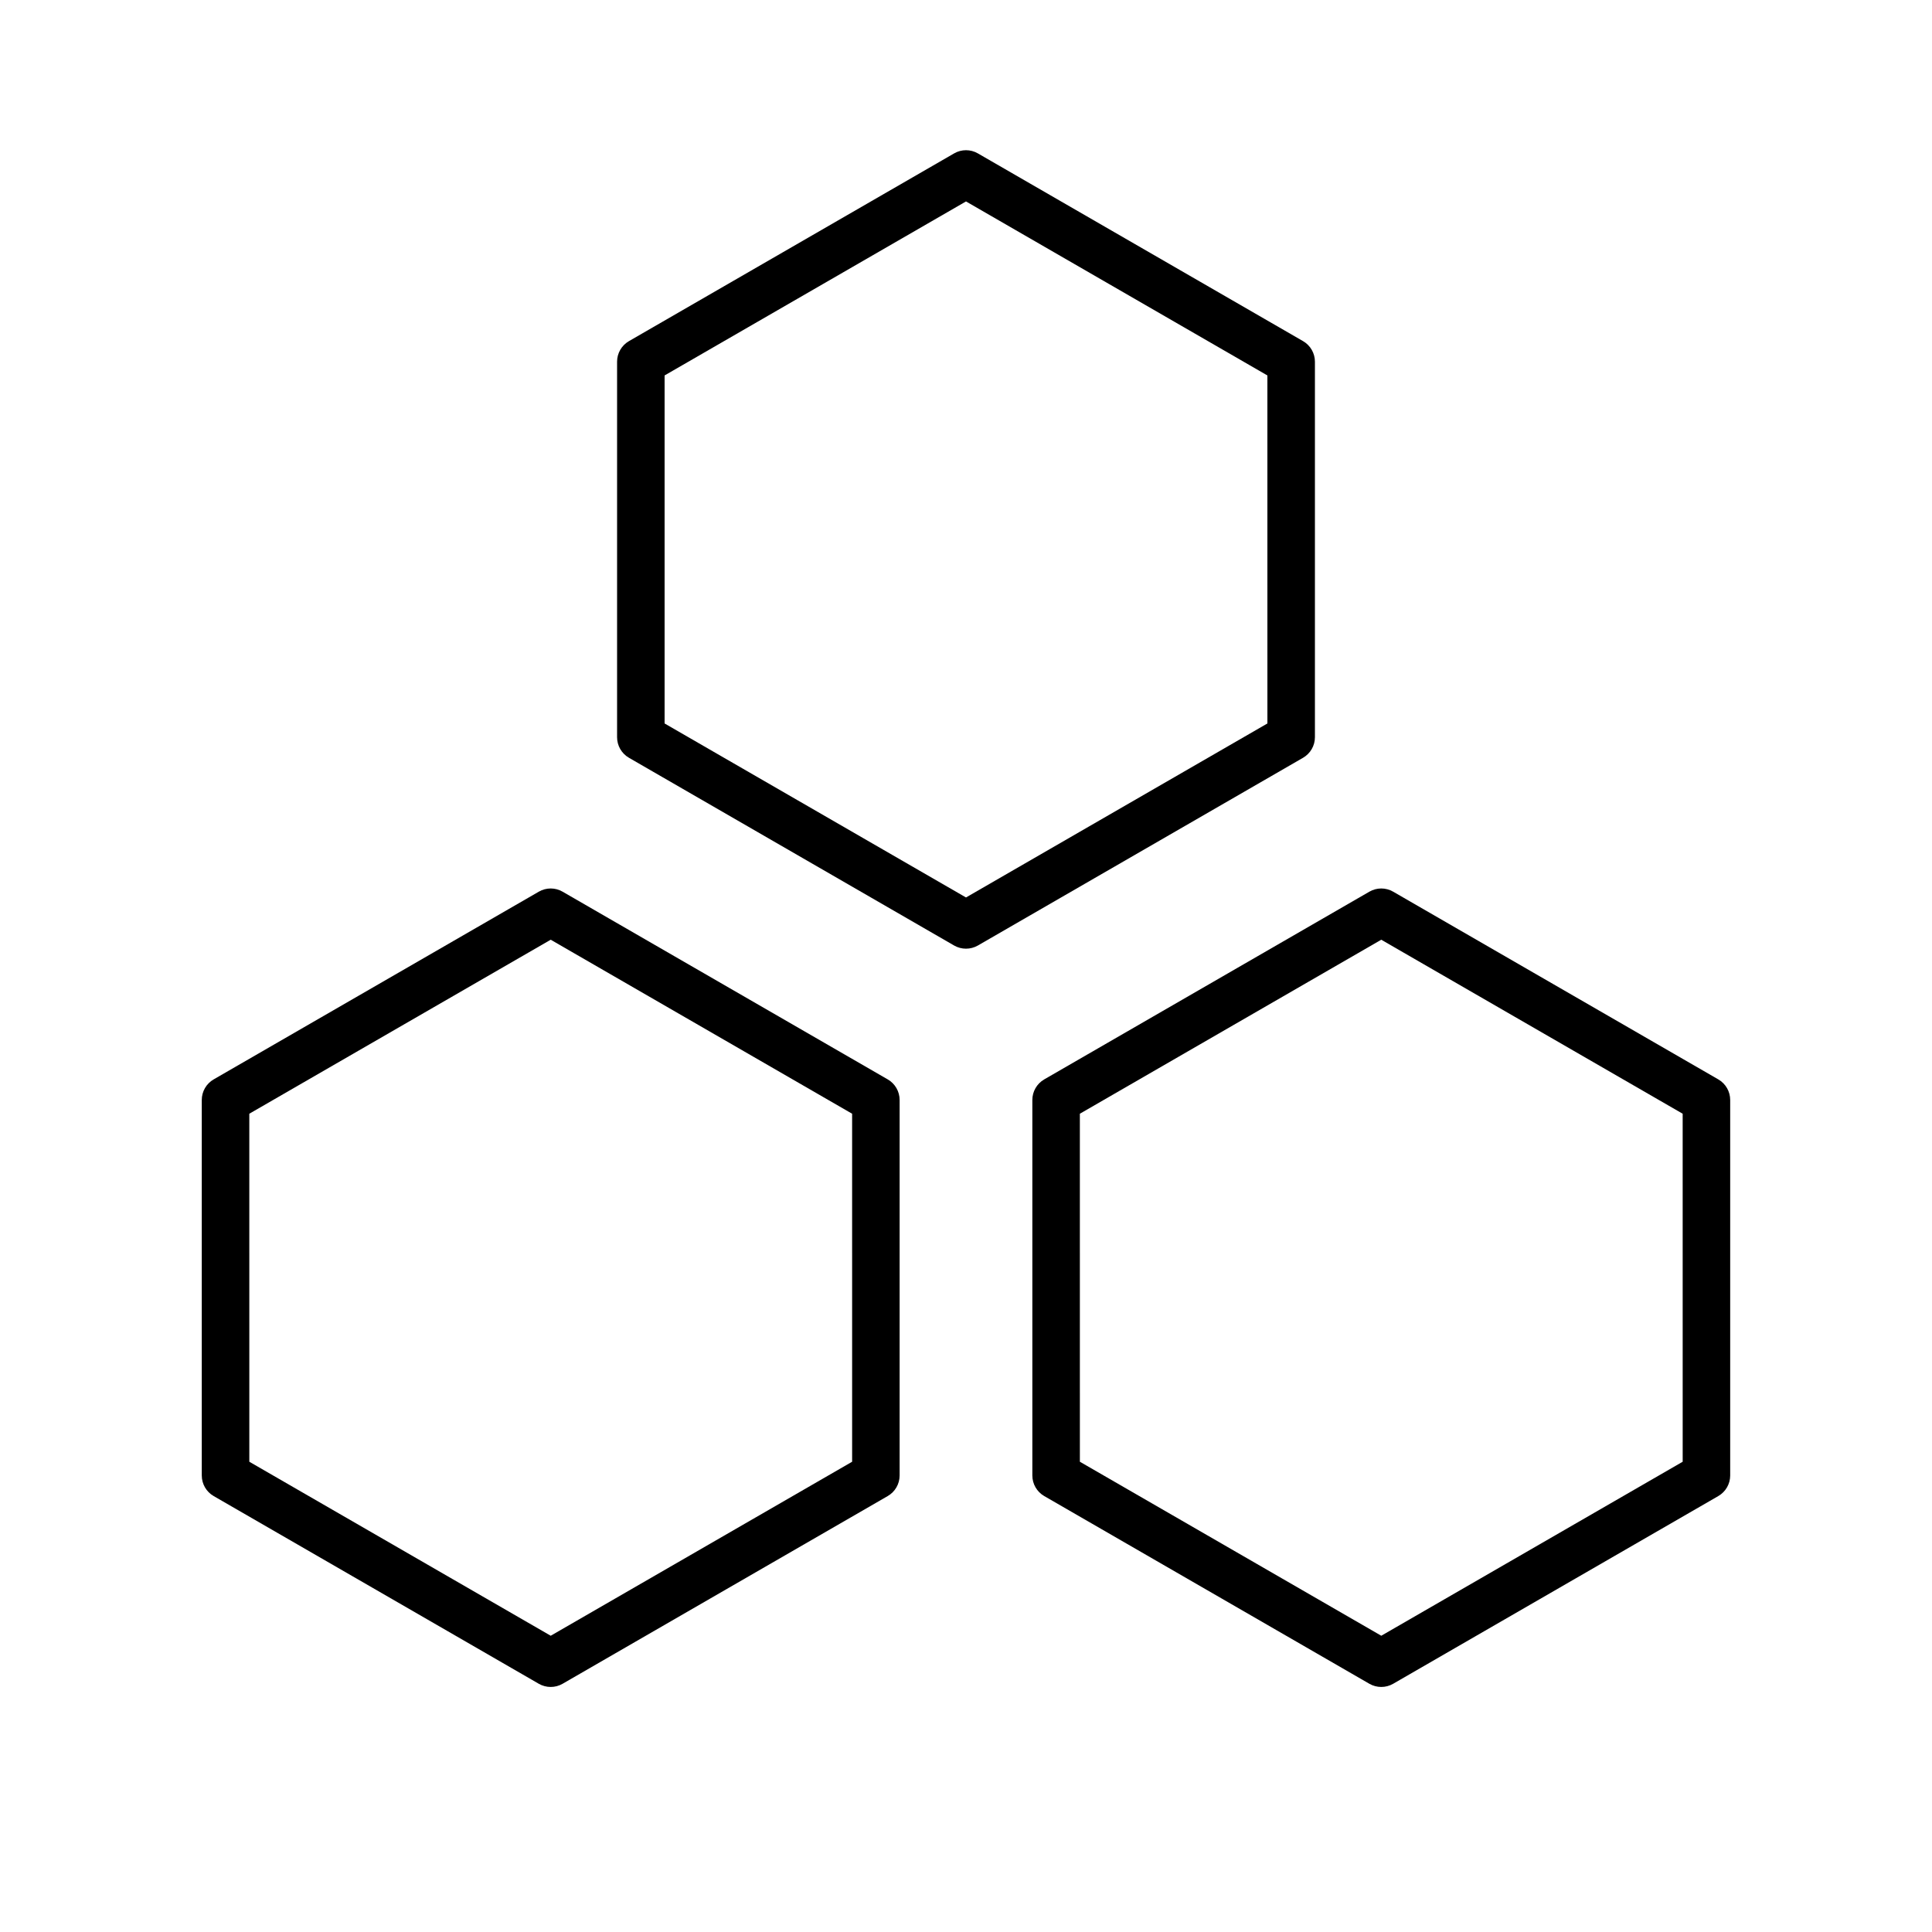
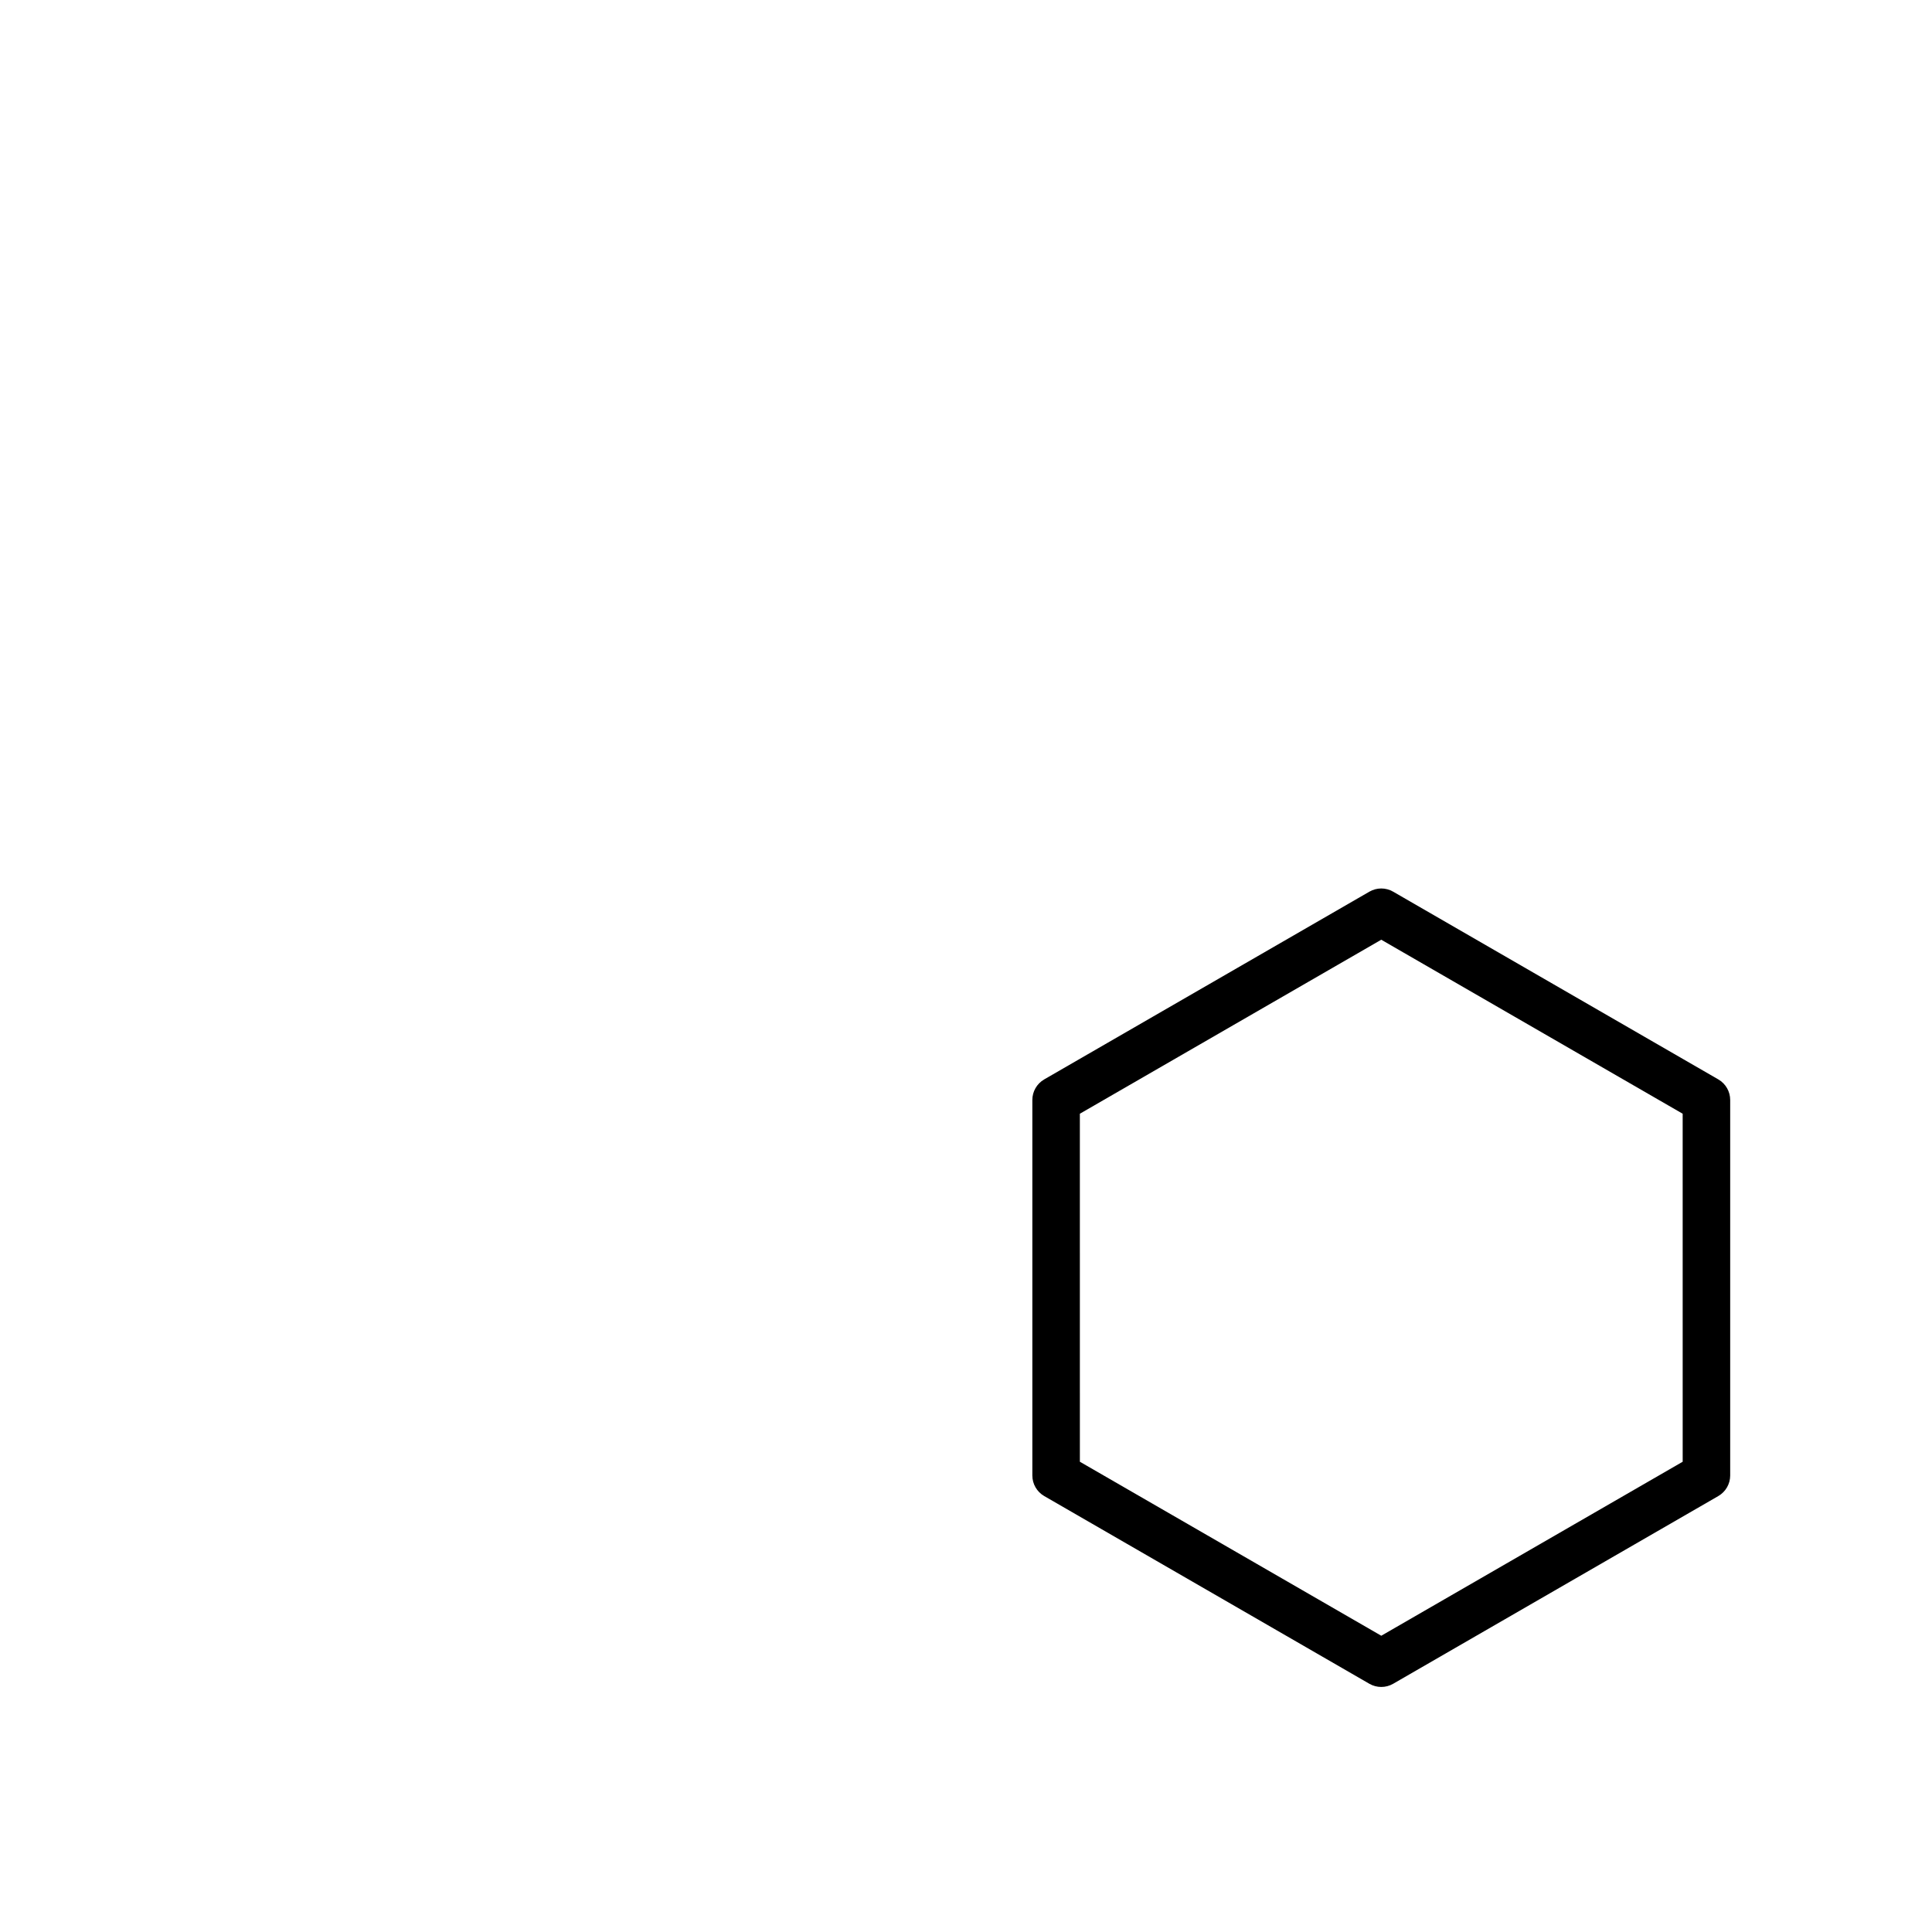
<svg xmlns="http://www.w3.org/2000/svg" fill="#000000" width="800px" height="800px" version="1.1" viewBox="144 144 512 512">
  <g>
-     <path d="m400 395.41c-1.09 0-2.176-0.281-3.148-0.84l-86.172-49.75c-1.949-1.125-3.148-3.203-3.148-5.457v-99.504c0-2.254 1.199-4.328 3.148-5.457l86.172-49.75c1.949-1.129 4.348-1.129 6.297 0l86.172 49.75c1.949 1.125 3.148 3.203 3.148 5.457v99.504c0 2.254-1.199 4.328-3.148 5.457l-86.172 49.75c-0.973 0.555-2.062 0.84-3.148 0.84zm-79.875-59.684 79.875 46.113 79.875-46.113-0.004-92.23-79.871-46.113-79.875 46.113z" />
-     <path d="m289.94 591.06c-1.09 0-2.176-0.281-3.148-0.84l-86.172-49.75c-1.949-1.125-3.148-3.203-3.148-5.457v-99.504c0-2.254 1.199-4.328 3.148-5.457l86.172-49.75c1.949-1.129 4.348-1.129 6.297 0l86.172 49.75c1.949 1.125 3.148 3.203 3.148 5.457v99.504c0 2.254-1.199 4.328-3.148 5.457l-86.172 49.75c-0.973 0.562-2.059 0.84-3.148 0.84zm-79.867-59.684 79.875 46.113 79.875-46.113-0.004-92.227-79.875-46.113-79.875 46.113z" />
    <path d="m510.05 591.06c-1.09 0-2.176-0.281-3.148-0.84l-86.172-49.75c-1.949-1.125-3.148-3.203-3.148-5.457v-99.504c0-2.254 1.199-4.328 3.148-5.457l86.172-49.75c1.949-1.129 4.348-1.129 6.297 0l86.172 49.75c1.949 1.125 3.148 3.203 3.148 5.457v99.504c0 2.254-1.199 4.328-3.148 5.457l-86.172 49.75c-0.977 0.562-2.059 0.84-3.148 0.84zm-79.871-59.684 79.875 46.113 79.875-46.113-0.004-92.227-79.875-46.113-79.875 46.113z" />
  </g>
</svg>